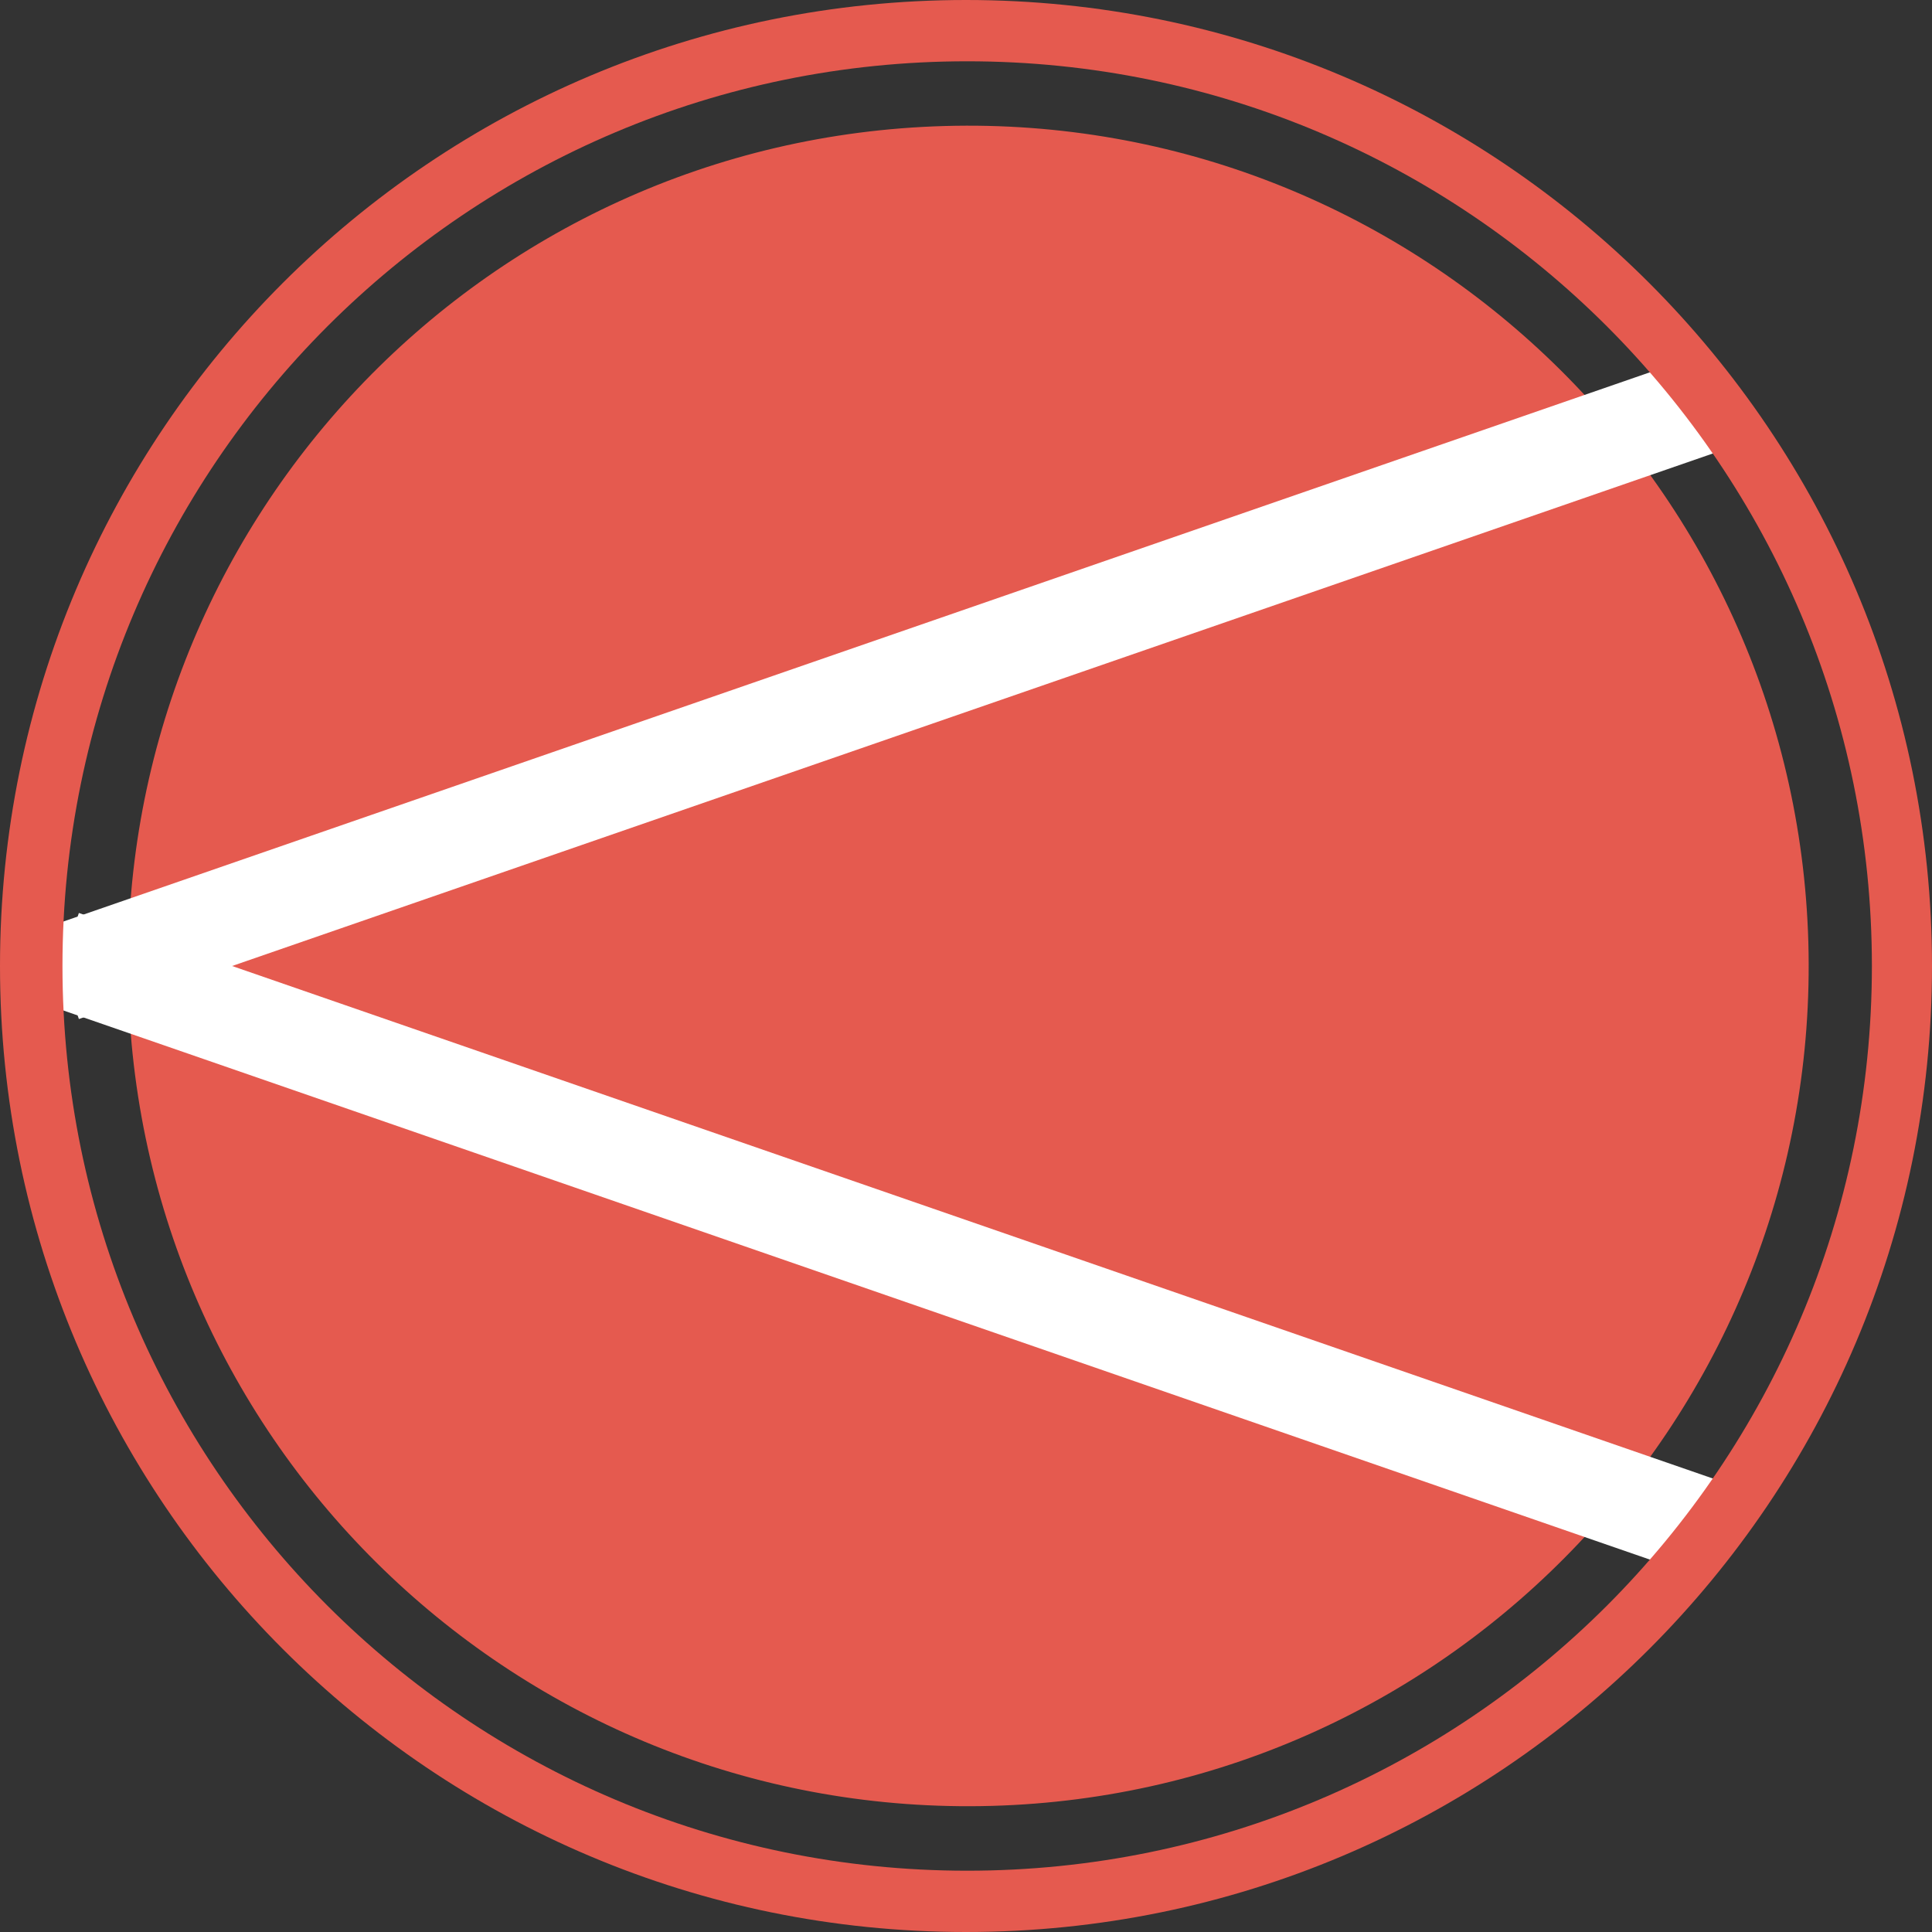
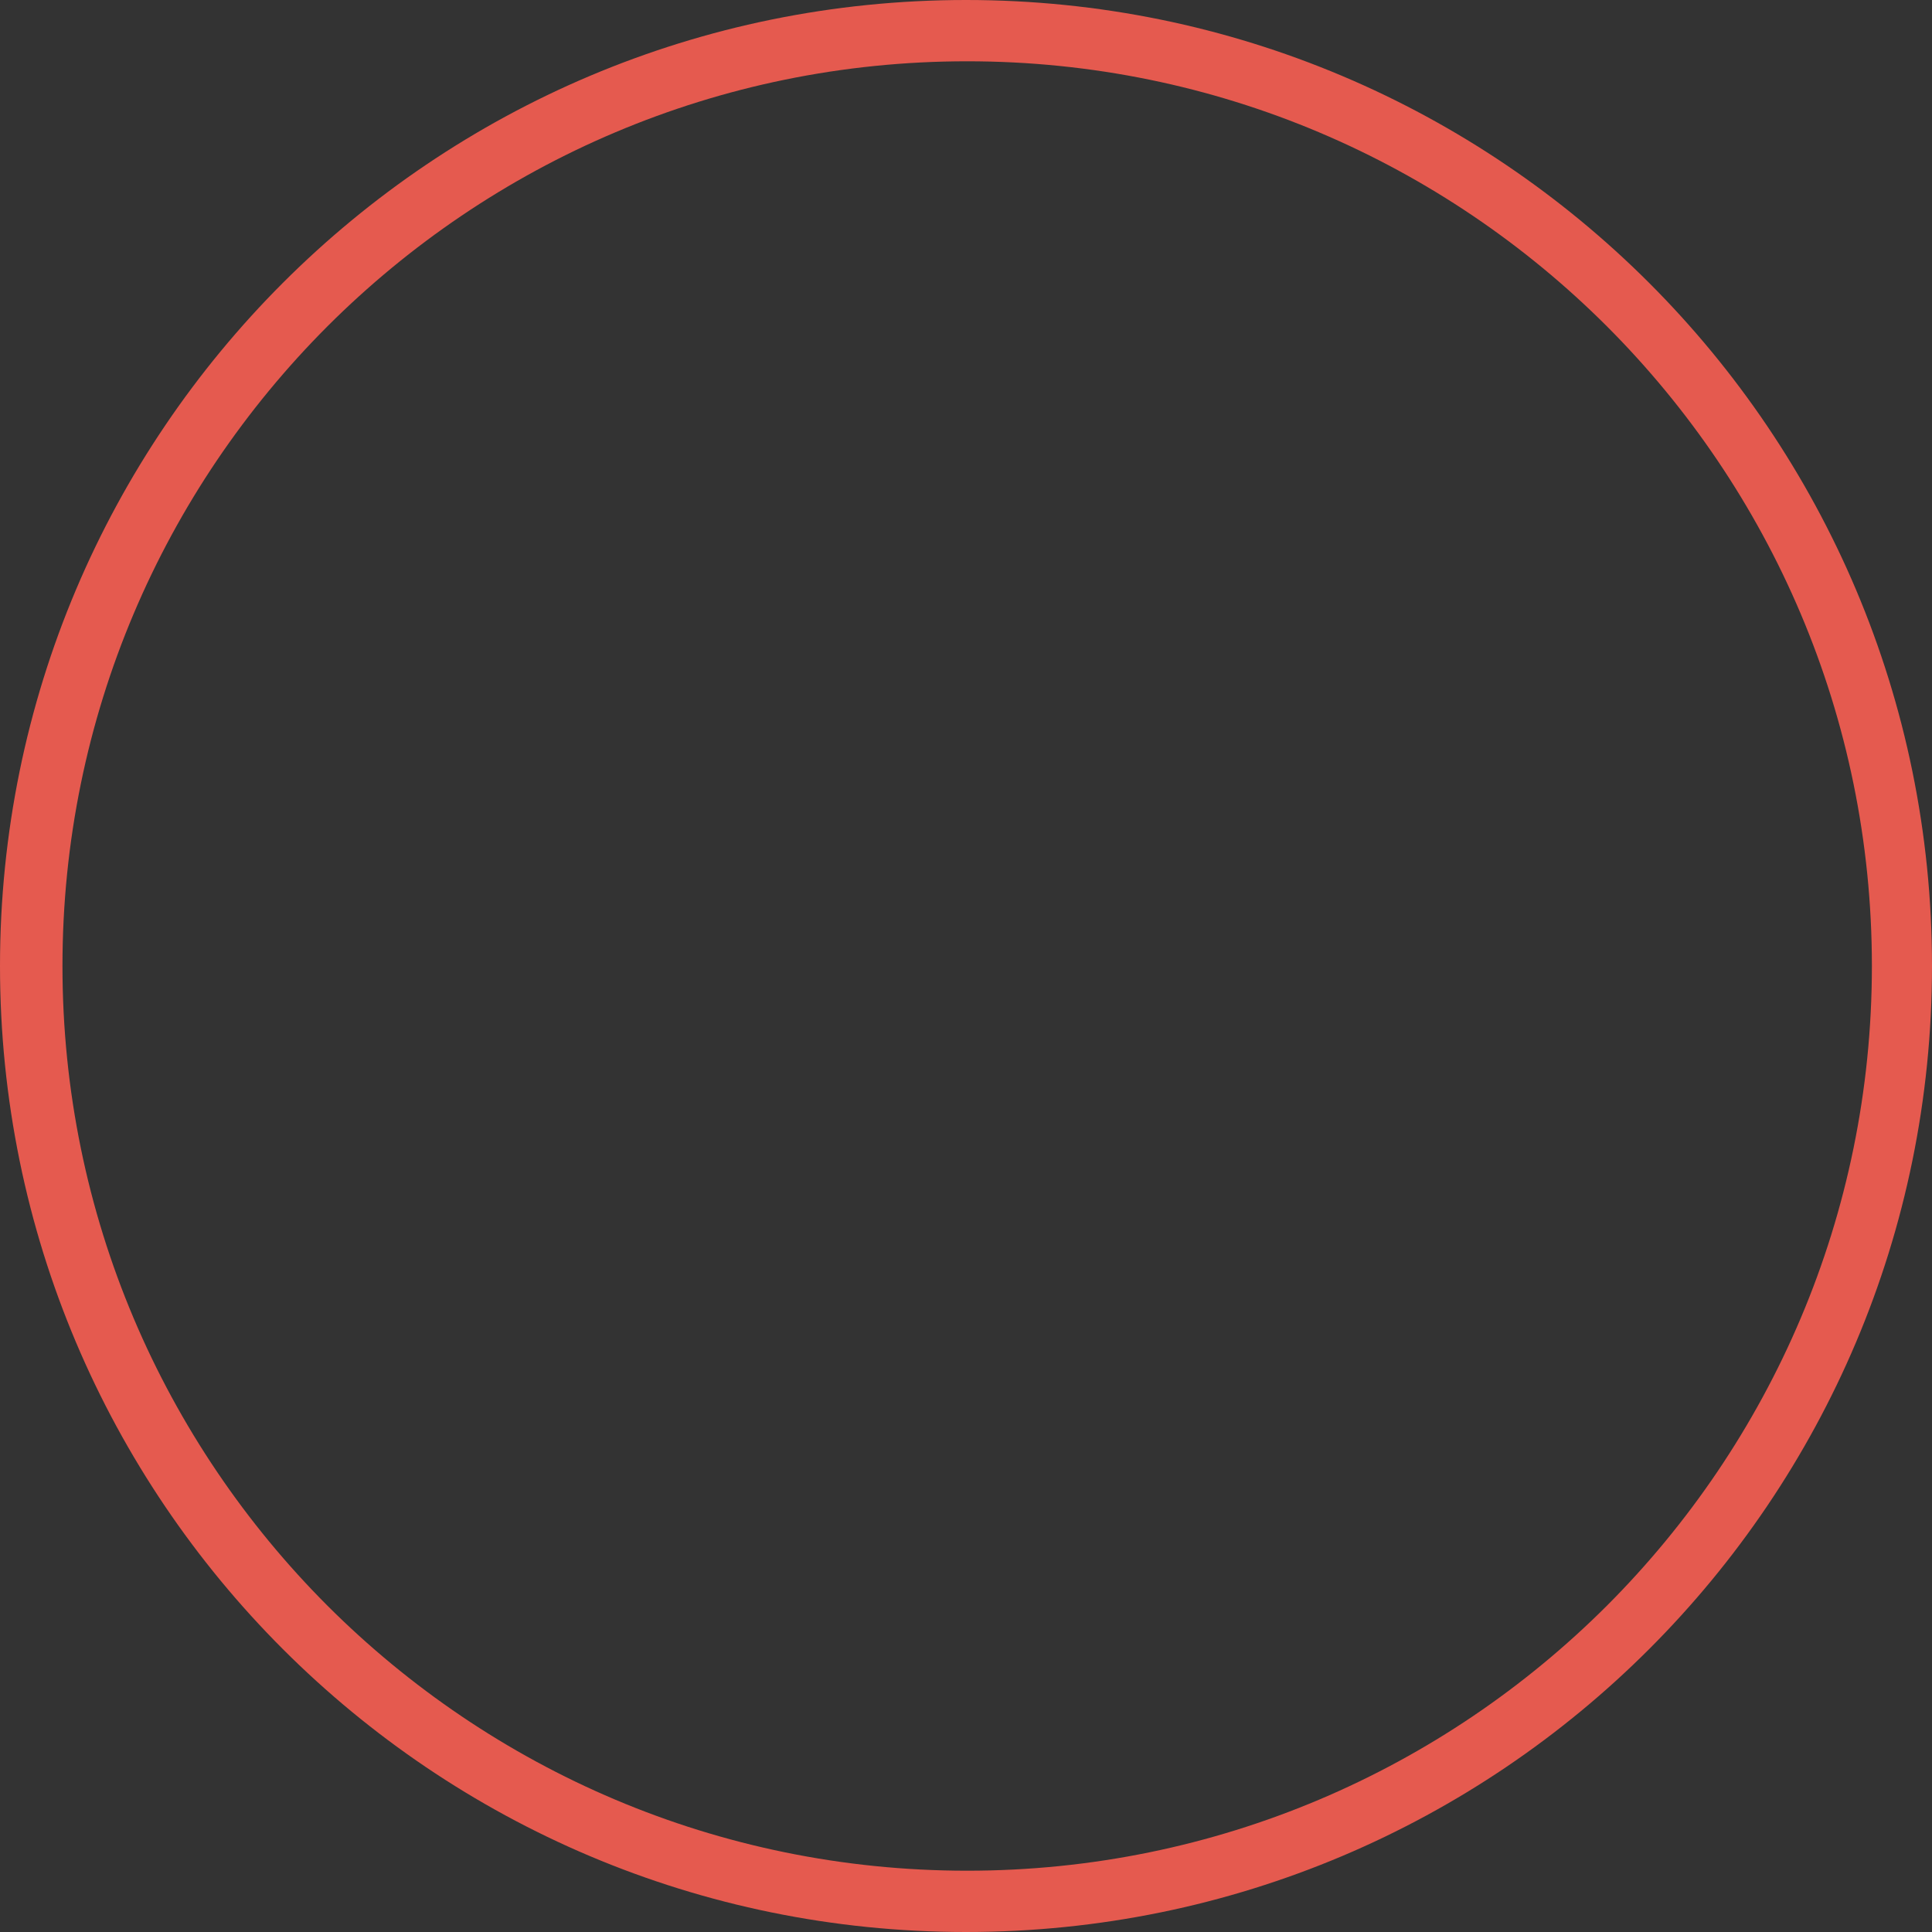
<svg xmlns="http://www.w3.org/2000/svg" width="18" height="18" viewBox="0 0 18 18" fill="none">
  <rect x="0" y="0" width="18" height="18" fill="#333333" stroke="none" />
-   <path d="M8.802 1.174C13.127 1.054 16.727 4.467 16.848 8.78C16.968 13.105 13.555 16.705 9.241 16.825C4.917 16.946 1.317 13.544 1.196 9.219C1.076 4.895 4.478 1.295 8.802 1.174Z" fill="#E55A4F" />
-   <path d="M0.735 9.494L16.178 4.149L15.882 3.292L0.439 8.638" fill="white" />
-   <path d="M16.178 13.851L0.735 8.506L0.439 9.362L15.882 14.707" fill="white" />
  <path d="M17.726 9H17.44C17.44 11.327 16.496 13.434 14.971 14.96C13.445 16.485 11.338 17.429 9.011 17.429C6.684 17.429 4.577 16.485 3.051 14.96C1.526 13.434 0.582 11.327 0.582 9C0.582 6.673 1.526 4.566 3.051 3.04C4.577 1.515 6.684 0.571 9.011 0.571C11.338 0.571 13.445 1.515 14.971 3.04C16.496 4.566 17.44 6.673 17.44 9H18C18 4.028 13.972 0 9 0C4.028 0 0 4.028 0 9C0 13.972 4.028 18 9 18C13.972 18 18 13.972 18 9H17.715H17.726Z" fill="#E55A4F" />
</svg>